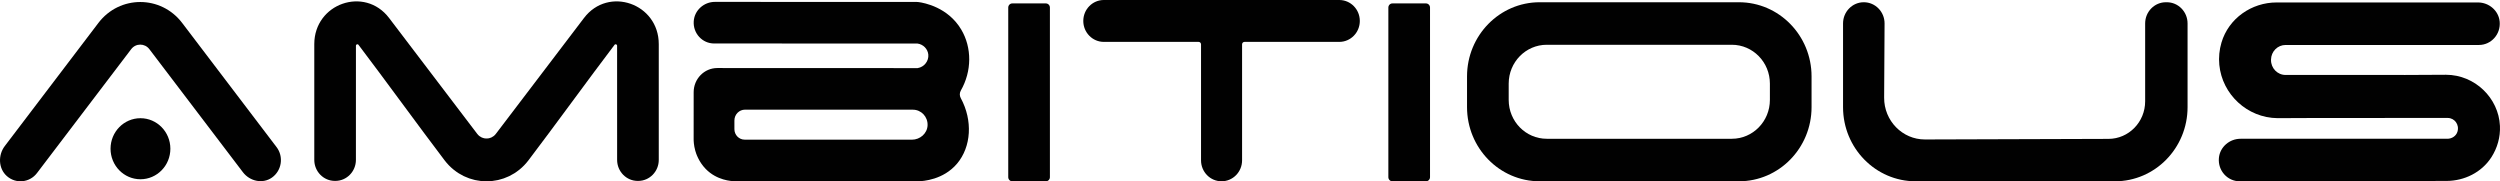
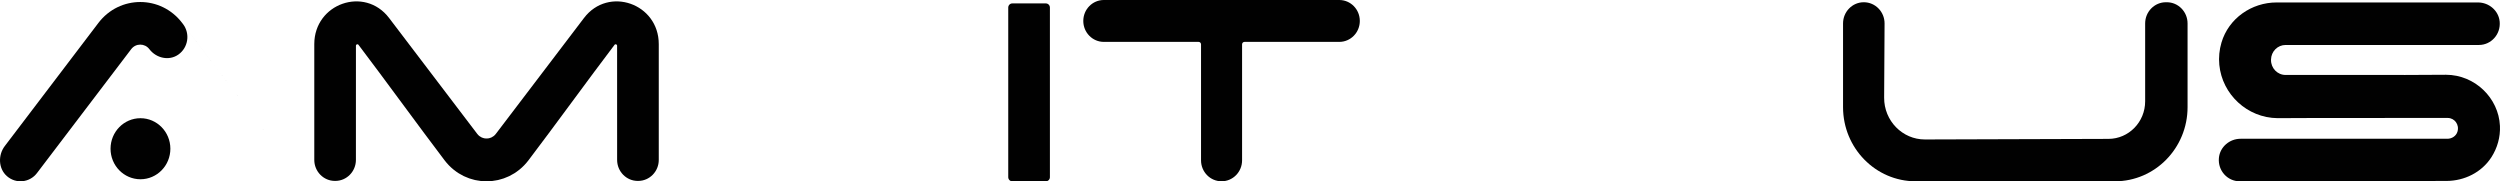
<svg xmlns="http://www.w3.org/2000/svg" fill="none" height="19" viewBox="0 0 262 19" width="262">
  <g fill="#010101">
    <path d="m17.855 15.587c0-1.766-1.403-3.199-3.135-3.199-1.732 0-3.135 1.432-3.135 3.199 0 1.767 1.403 3.199 3.135 3.199 1.731 0 3.135-1.432 3.135-3.199z" />
-     <path d="m28.981 15.413-9.889-13.007c-2.225-2.926-6.556-2.926-8.782 0l-9.808 12.9c-.725.953-.675 2.361.219 3.15.954.841 2.392.685 3.154-.318l9.874-12.986c.482-.634 1.421-.634 1.903 0l9.803 12.894c.725.953 2.074 1.254 3.044.565 1.037-.735 1.246-2.195.482-3.198z" />
+     <path d="m28.981 15.413-9.889-13.007c-2.225-2.926-6.556-2.926-8.782 0l-9.808 12.9c-.725.953-.675 2.361.219 3.15.954.841 2.392.685 3.154-.318l9.874-12.986c.482-.634 1.421-.634 1.903 0c.725.953 2.074 1.254 3.044.565 1.037-.735 1.246-2.195.482-3.198z" />
    <path d="m61.204 1.883-9.245 12.154-.001.001-.001-.001c-.063.082-.133.154-.209.215-.015.012-.033.021-.049.032-.06.044-.123.085-.189.116-.028.014-.057.022-.086.033-.056.022-.113.042-.172.055-.035.008-.07.011-.105.016-.052.007-.104.011-.157.011-.053 0-.105-.004-.157-.011-.035-.004-.071-.009-.106-.016-.059-.013-.116-.033-.172-.055-.029-.011-.059-.02-.086-.033-.066-.032-.129-.072-.189-.116-.016-.011-.033-.02-.049-.032-.076-.062-.147-.133-.209-.215l-.001.001s-.001 0-.001-.001l-9.245-12.154c-2.558-3.363-7.838-1.517-7.838 2.741v12.13c0 1.218.968 2.205 2.16 2.205h.043c1.193 0 2.16-.988 2.16-2.205l.002-11.961c0-.146.179-.214.267-.098 2.656 3.497 6.385 8.635 9.027 12.11.281.369.596.691.935.967.018.015.039.027.058.043.15.119.304.232.463.333.044.028.091.05.136.077.137.081.274.162.415.23.062.03.127.053.19.08.127.056.255.112.385.158.075.026.152.044.228.068.121.037.242.074.366.103.085.019.17.03.255.045.116.021.233.044.35.056.092.01.184.012.277.018.093.006.186.017.279.018.018 0 .036-.003.054-.003.018 0 .036.003.054.003.093-.001.186-.013.279-.018.092-.006.184-.008.277-.018.117-.013.234-.036.35-.056.086-.015.171-.026.255-.045.123-.028.245-.066.366-.103.076-.023.152-.041.228-.068.131-.045.258-.103.386-.158.063-.027.127-.051.189-.08.142-.068.279-.149.415-.23.044-.026.091-.049.135-.076.159-.101.312-.214.463-.333.019-.015.039-.027.058-.043.339-.276.654-.598.935-.967 2.643-3.475 6.371-8.614 9.027-12.11.088-.115.267-.048.267.098l.002 11.961c0 1.217.968 2.205 2.161 2.205h.044c1.194 0 2.16-.987 2.16-2.205v-12.131c.003-4.258-5.277-6.104-7.835-2.741z" />
-     <path d="m96.26.217c-.065-.009-.129-.013-.194-.013l-21.148-.006c-1.143-.001-2.147.88-2.216 2.044-.075 1.264.908 2.314 2.131 2.315l21.316.006c.612.081 1.082.574 1.138 1.158.064.663-.42 1.306-1.12 1.417l-20.991-.008c-1.369-.001-2.48 1.133-2.48 2.531l-.002 4.926c0 .146.007.61.168 1.195.075.272.351 1.156 1.095 1.921 1.169 1.202 2.69 1.282 3.053 1.291 6.42.002 12.841.003 19.26.005.458-.017 2.589-.144 4.031-1.852 1.485-1.759 1.665-4.517.386-6.869-.136-.25-.132-.546.009-.793 1.154-2.017 1.179-4.483.035-6.4-1.389-2.328-3.867-2.787-4.471-2.868zm-.689 14.423-17.53-.005c-.594 0-1.076-.492-1.076-1.098v-.91c0-.628.498-1.136 1.114-1.136l17.593.005c.874 0 1.577.743 1.538 1.643-.037.858-.797 1.5-1.639 1.5z" />
    <path d="m109.606 19h-3.518c-.234 0-.424-.194-.424-.433v-17.775c0-.239.19-.433.424-.433h3.518c.234 0 .424.194.424.433v17.775c0 .239-.19.433-.424.433z" />
-     <path d="m149.442 19h-3.518c-.234 0-.424-.194-.424-.433v-17.775c0-.239.19-.433.424-.433h3.518c.234 0 .424.194.424.433v17.775c0 .239-.19.433-.424.433z" />
    <path d="m140.358 0h-24.678c-1.187 0-2.151.983-2.151 2.195 0 1.212.964 2.195 2.151 2.195h9.938c.138 0 .25.115.25.256v12.157c0 1.212.963 2.196 2.151 2.196s2.151-.983 2.151-2.196v-12.157c0-.141.113-.256.251-.256h9.937c1.188 0 2.151-.983 2.151-2.195 0-1.212-.963-2.195-2.151-2.195z" />
-     <path d="m153.745 8.007v3.22c0 4.293 3.409 7.772 7.615 7.772h20.876c4.206 0 7.615-3.48 7.615-7.772v-3.22c0-4.293-3.409-7.772-7.615-7.772h-20.876c-4.206 0-7.615 3.48-7.615 7.772zm27.753 6.536h-19.4c-2.202 0-3.987-1.822-3.987-4.069v-1.713c0-2.248 1.785-4.069 3.987-4.069h19.4c2.202 0 3.987 1.822 3.987 4.069v1.713c-.001 2.248-1.785 4.069-3.987 4.069z" />
    <path d="m193.151 2.457v8.771c0 4.293 3.41 7.772 7.616 7.772h20.875c4.206 0 7.615-3.479 7.615-7.772v-8.771c0-1.227-.974-2.222-2.177-2.222h-.091c-1.202 0-2.177.994-2.177 2.222v8.165c0 2.167-1.718 3.927-3.843 3.933l-19.227.061c-2.374.008-4.298-1.962-4.284-4.385l.045-7.761c.008-1.232-.969-2.235-2.177-2.235-1.2 0-2.175.994-2.175 2.222z" />
    <path d="m261.994 13.192c-.137-2.917-2.613-5.349-5.652-5.357-1.461.007-2.922.015-4.383.022v-.004l-12.433.002c-.85 0-1.536-.71-1.523-1.578v-.032c.013-.85.691-1.532 1.524-1.532h20.266c1.276 0 2.297-1.118 2.173-2.447-.109-1.158-1.127-2.009-2.267-2.009h-21.115c-2.609 0-5.023 1.661-5.775 4.21-.219.744-.302 1.533-.224 2.33.299 3.089 2.926 5.551 6.098 5.585 2.075-.006 3.432-.013 4.459-.019l13.384-.002c.703 0 1.248.693 1.013 1.446-.141.455-.592.735-1.058.735h-21.673c-1.14 0-2.159.851-2.267 2.009-.124 1.329.896 2.447 2.173 2.447 7.223-.012 14.446-.023 21.67-.035 1.871-.004 3.683-.886 4.712-2.48.621-.964.954-2.111.898-3.292z" />
  </g>
</svg>